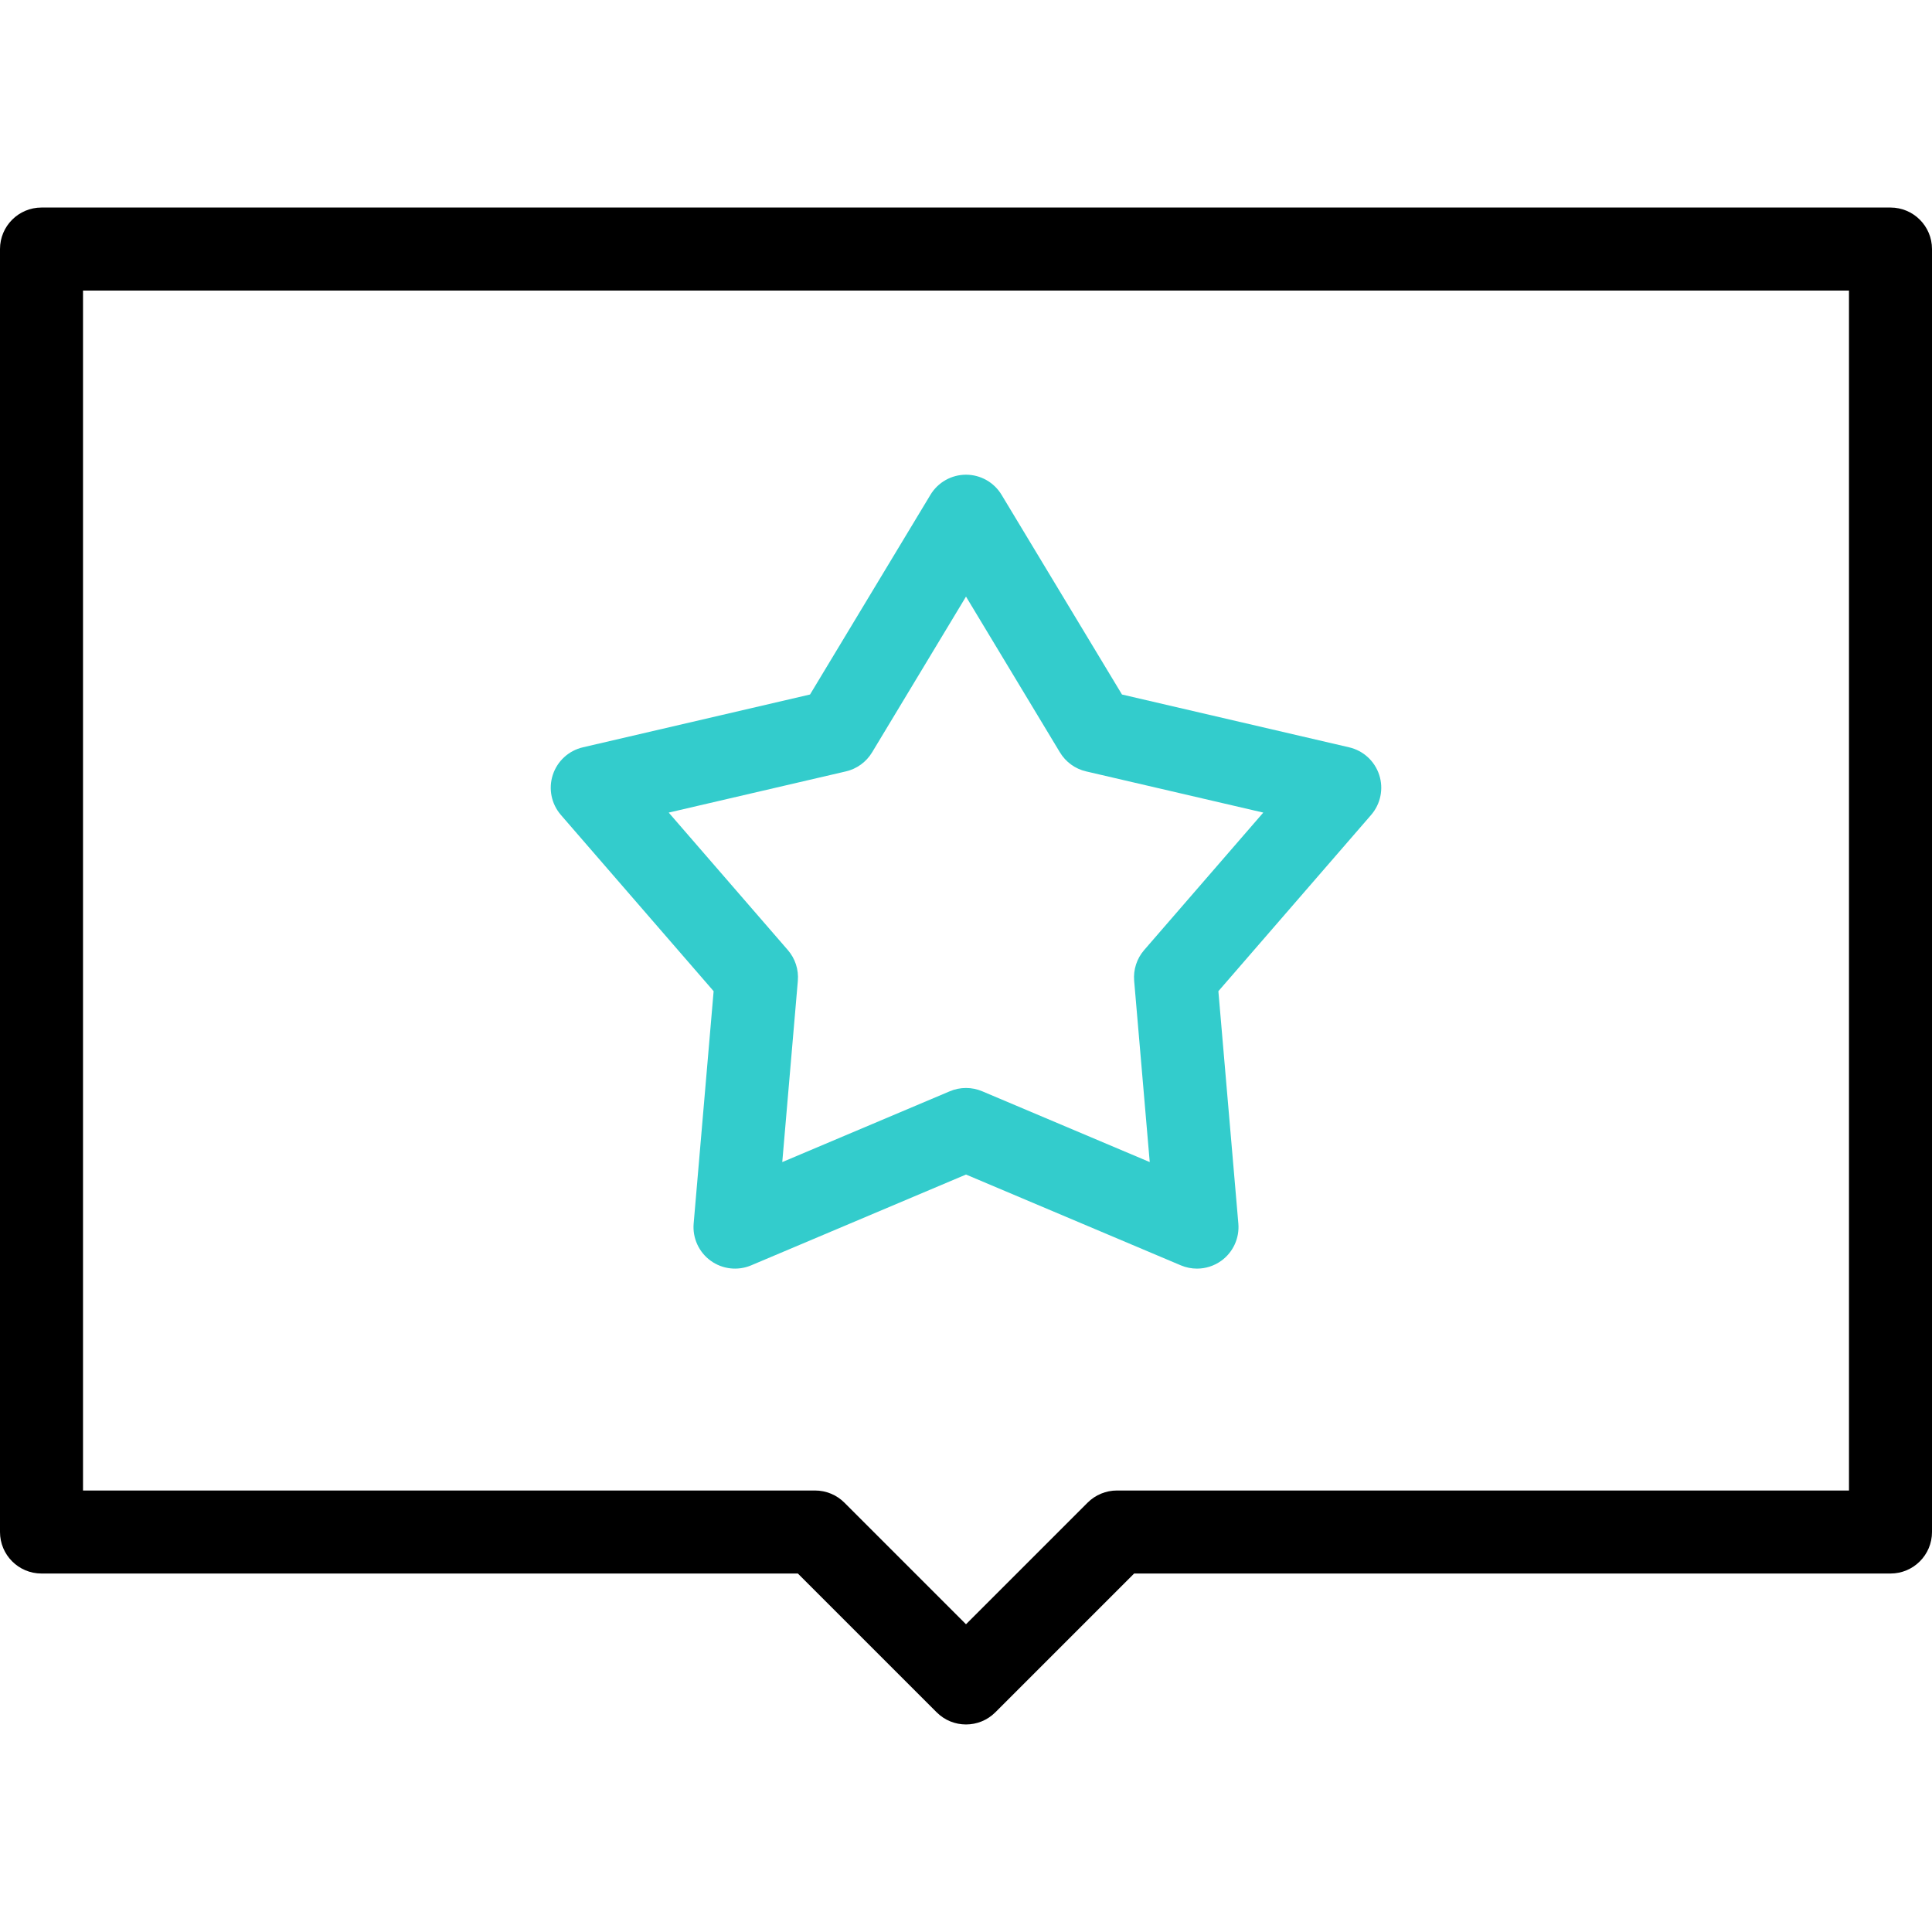
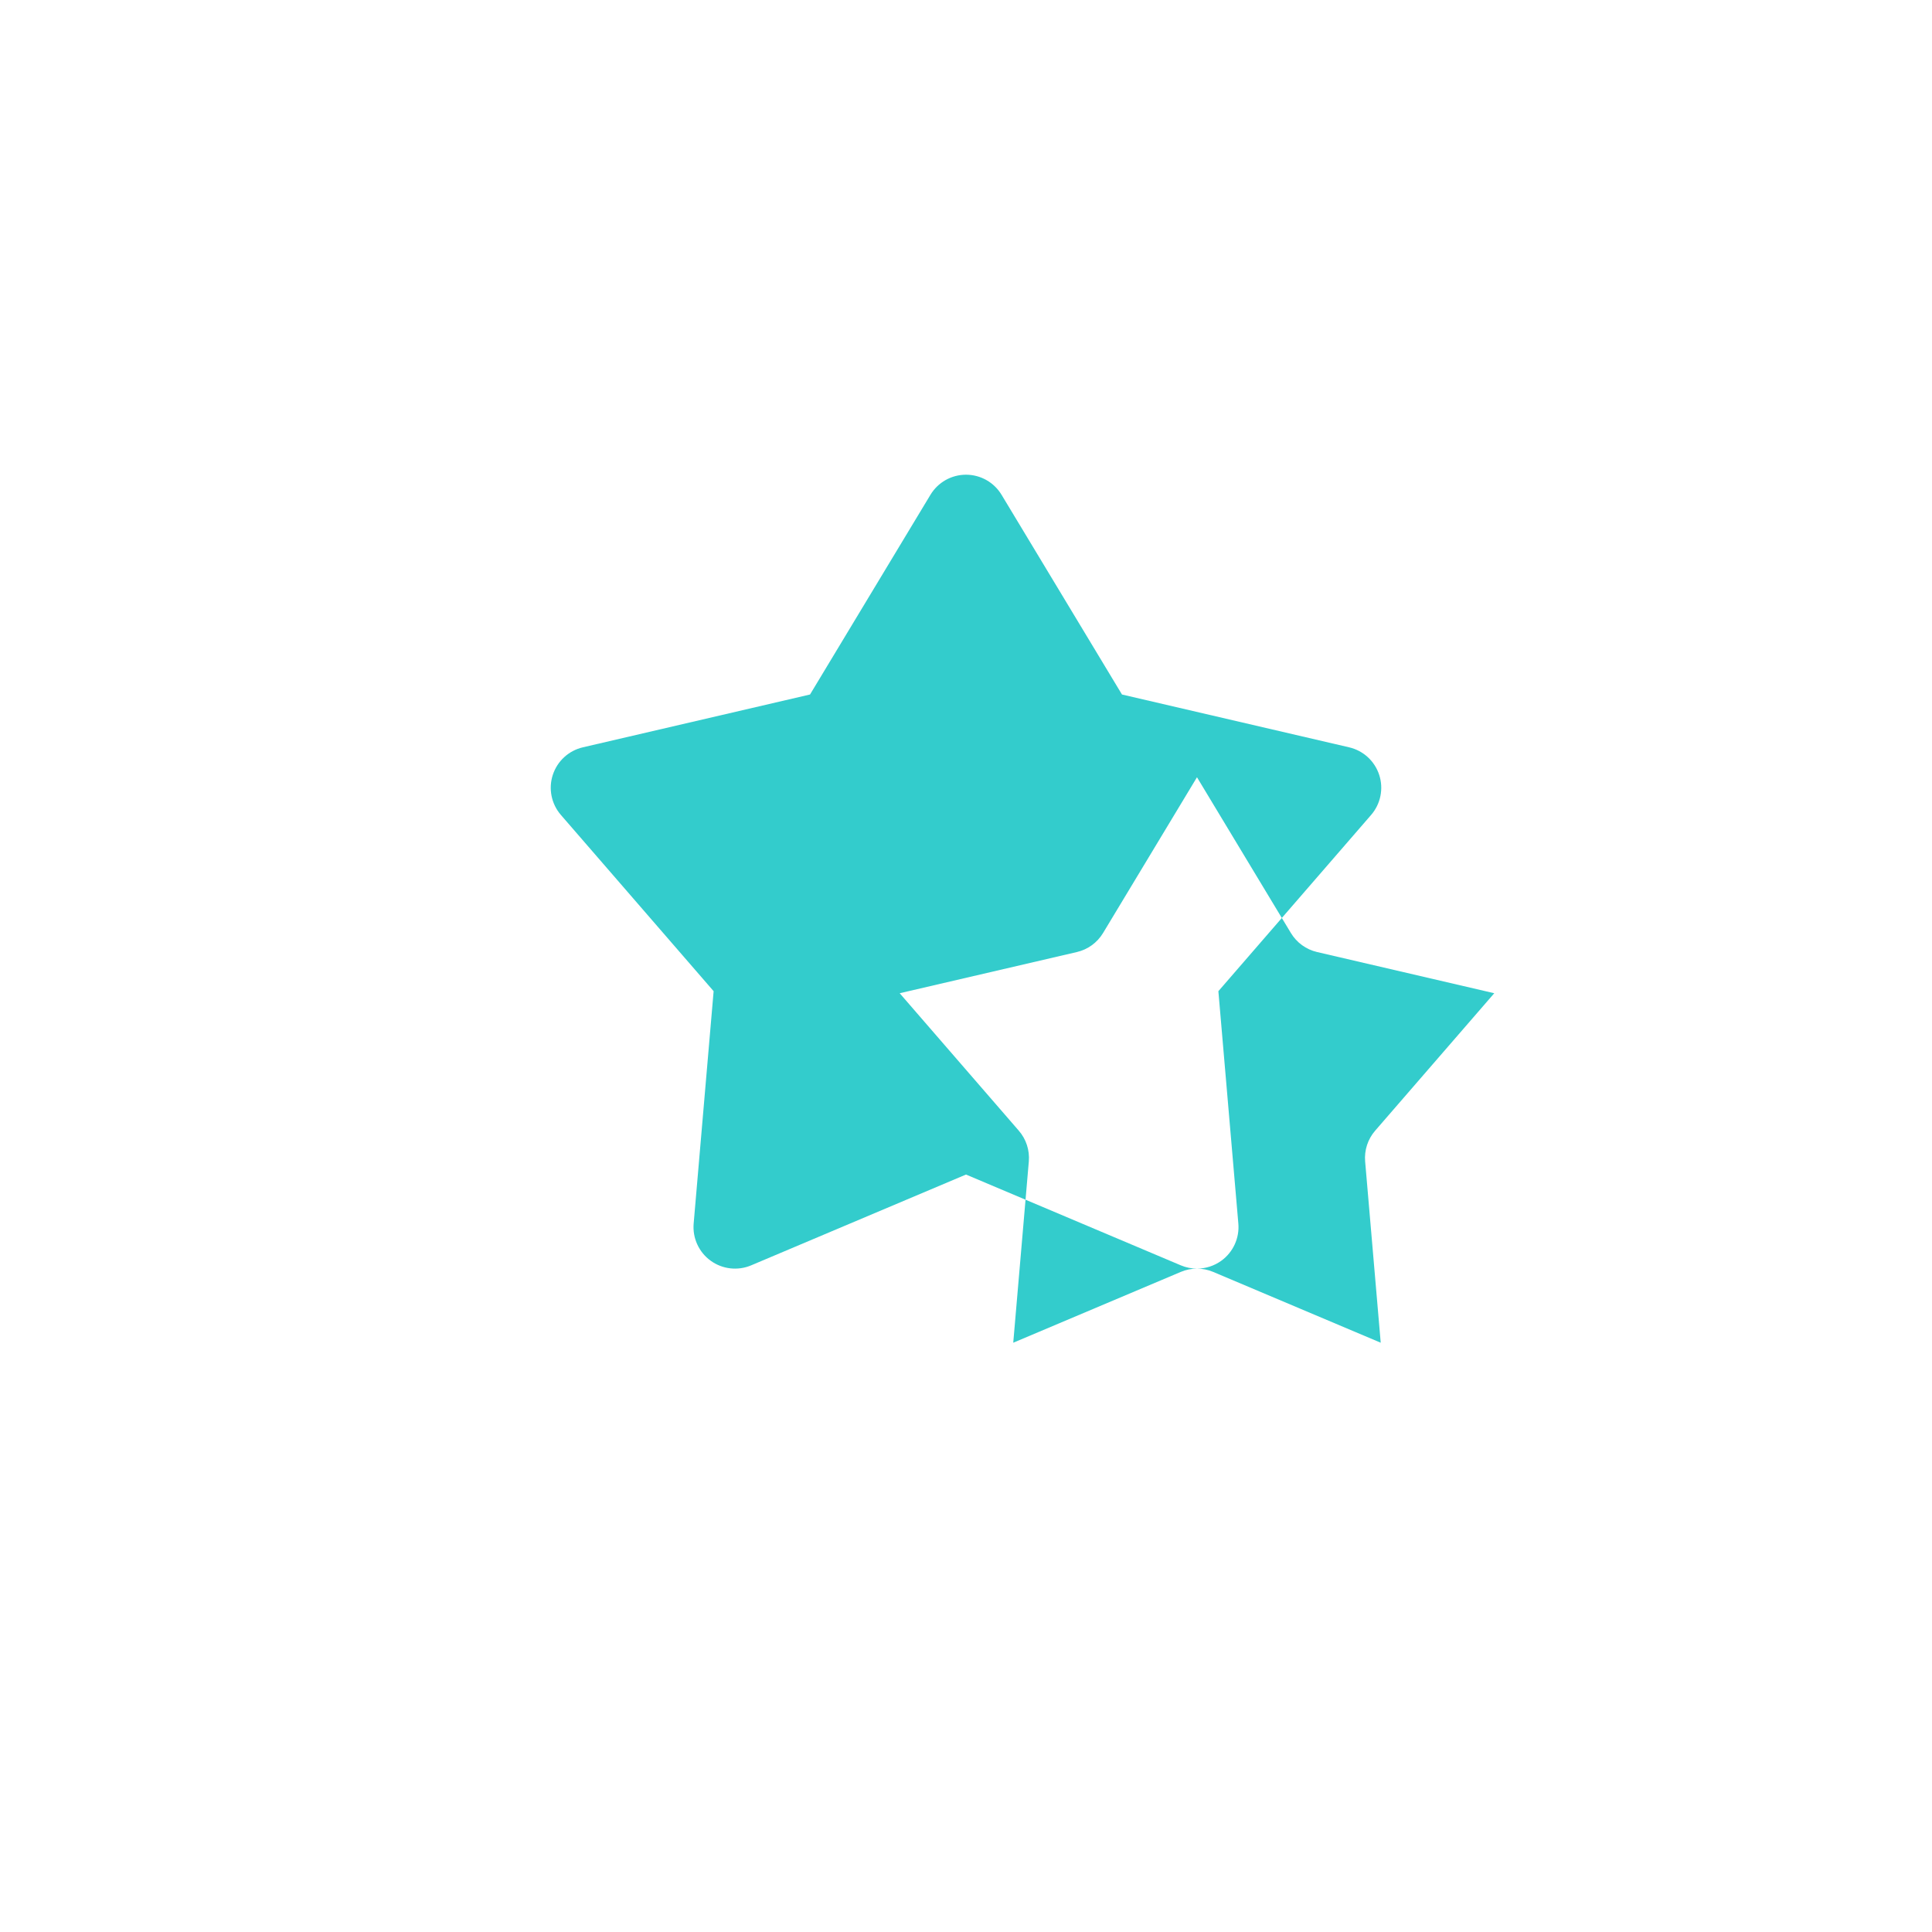
<svg xmlns="http://www.w3.org/2000/svg" id="Capa_1" enable-background="new 0 0 512 512" viewBox="0 0 512 512">
  <g>
    <g>
      <g>
-         <path d="m256 457c-2.815 0-5.63-1.074-7.778-3.222l-36.779-36.778h-200.443c-6.075 0-11-4.925-11-11v-340c0-6.075 4.925-11 11-11h490c6.075 0 11 4.925 11 11v340c0 6.075-4.925 11-11 11h-200.443l-36.779 36.778c-2.148 2.148-4.964 3.222-7.778 3.222zm-234-62h194c2.917 0 5.715 1.159 7.778 3.222l32.222 32.222 32.222-32.222c2.063-2.063 4.861-3.222 7.778-3.222h194v-318h-468z" />
-       </g>
+         </g>
    </g>
    <g>
-       <path d="m317.212 336.197c-1.449 0-2.904-.286-4.281-.868l-56.931-24.062-56.931 24.062c-3.55 1.501-7.628 1.033-10.748-1.233-3.119-2.266-4.824-6-4.494-9.841l5.292-61.58-40.477-46.709c-2.525-2.914-3.34-6.936-2.148-10.603 1.191-3.667 4.215-6.442 7.971-7.315l60.201-13.997 31.915-52.929c1.991-3.302 5.564-5.32 9.42-5.32 3.855 0 7.429 2.019 9.42 5.32l31.915 52.93 60.201 13.997c3.755.873 6.779 3.648 7.971 7.315 1.191 3.667.376 7.689-2.149 10.603l-40.477 46.709 5.292 61.58c.33 3.841-1.375 7.575-4.494 9.841-1.911 1.387-4.181 2.1-6.468 2.1zm-61.212-47.872c1.457 0 2.914.289 4.283.868l44.409 18.77-4.128-48.036c-.254-2.961.7-5.899 2.647-8.146l31.573-36.436-46.96-10.918c-2.895-.673-5.395-2.489-6.929-5.034l-24.895-41.288-24.895 41.289c-1.535 2.545-4.034 4.361-6.929 5.034l-46.961 10.918 31.574 36.436c1.946 2.246 2.901 5.184 2.646 8.146l-4.127 48.036 44.409-18.77c1.369-.58 2.826-.869 4.283-.869z" fill="#3cc" />
+       <path d="m317.212 336.197c-1.449 0-2.904-.286-4.281-.868l-56.931-24.062-56.931 24.062c-3.55 1.501-7.628 1.033-10.748-1.233-3.119-2.266-4.824-6-4.494-9.841l5.292-61.58-40.477-46.709c-2.525-2.914-3.34-6.936-2.148-10.603 1.191-3.667 4.215-6.442 7.971-7.315l60.201-13.997 31.915-52.929c1.991-3.302 5.564-5.32 9.42-5.32 3.855 0 7.429 2.019 9.42 5.32l31.915 52.93 60.201 13.997c3.755.873 6.779 3.648 7.971 7.315 1.191 3.667.376 7.689-2.149 10.603l-40.477 46.709 5.292 61.58c.33 3.841-1.375 7.575-4.494 9.841-1.911 1.387-4.181 2.1-6.468 2.1zc1.457 0 2.914.289 4.283.868l44.409 18.77-4.128-48.036c-.254-2.961.7-5.899 2.647-8.146l31.573-36.436-46.96-10.918c-2.895-.673-5.395-2.489-6.929-5.034l-24.895-41.288-24.895 41.289c-1.535 2.545-4.034 4.361-6.929 5.034l-46.961 10.918 31.574 36.436c1.946 2.246 2.901 5.184 2.646 8.146l-4.127 48.036 44.409-18.77c1.369-.58 2.826-.869 4.283-.869z" fill="#3cc" />
    </g>
  </g>
  <g />
  <g />
  <g />
  <g />
  <g />
  <g />
  <g />
  <g />
  <g />
  <g />
  <g />
  <g />
  <g />
  <g />
  <g />
</svg>